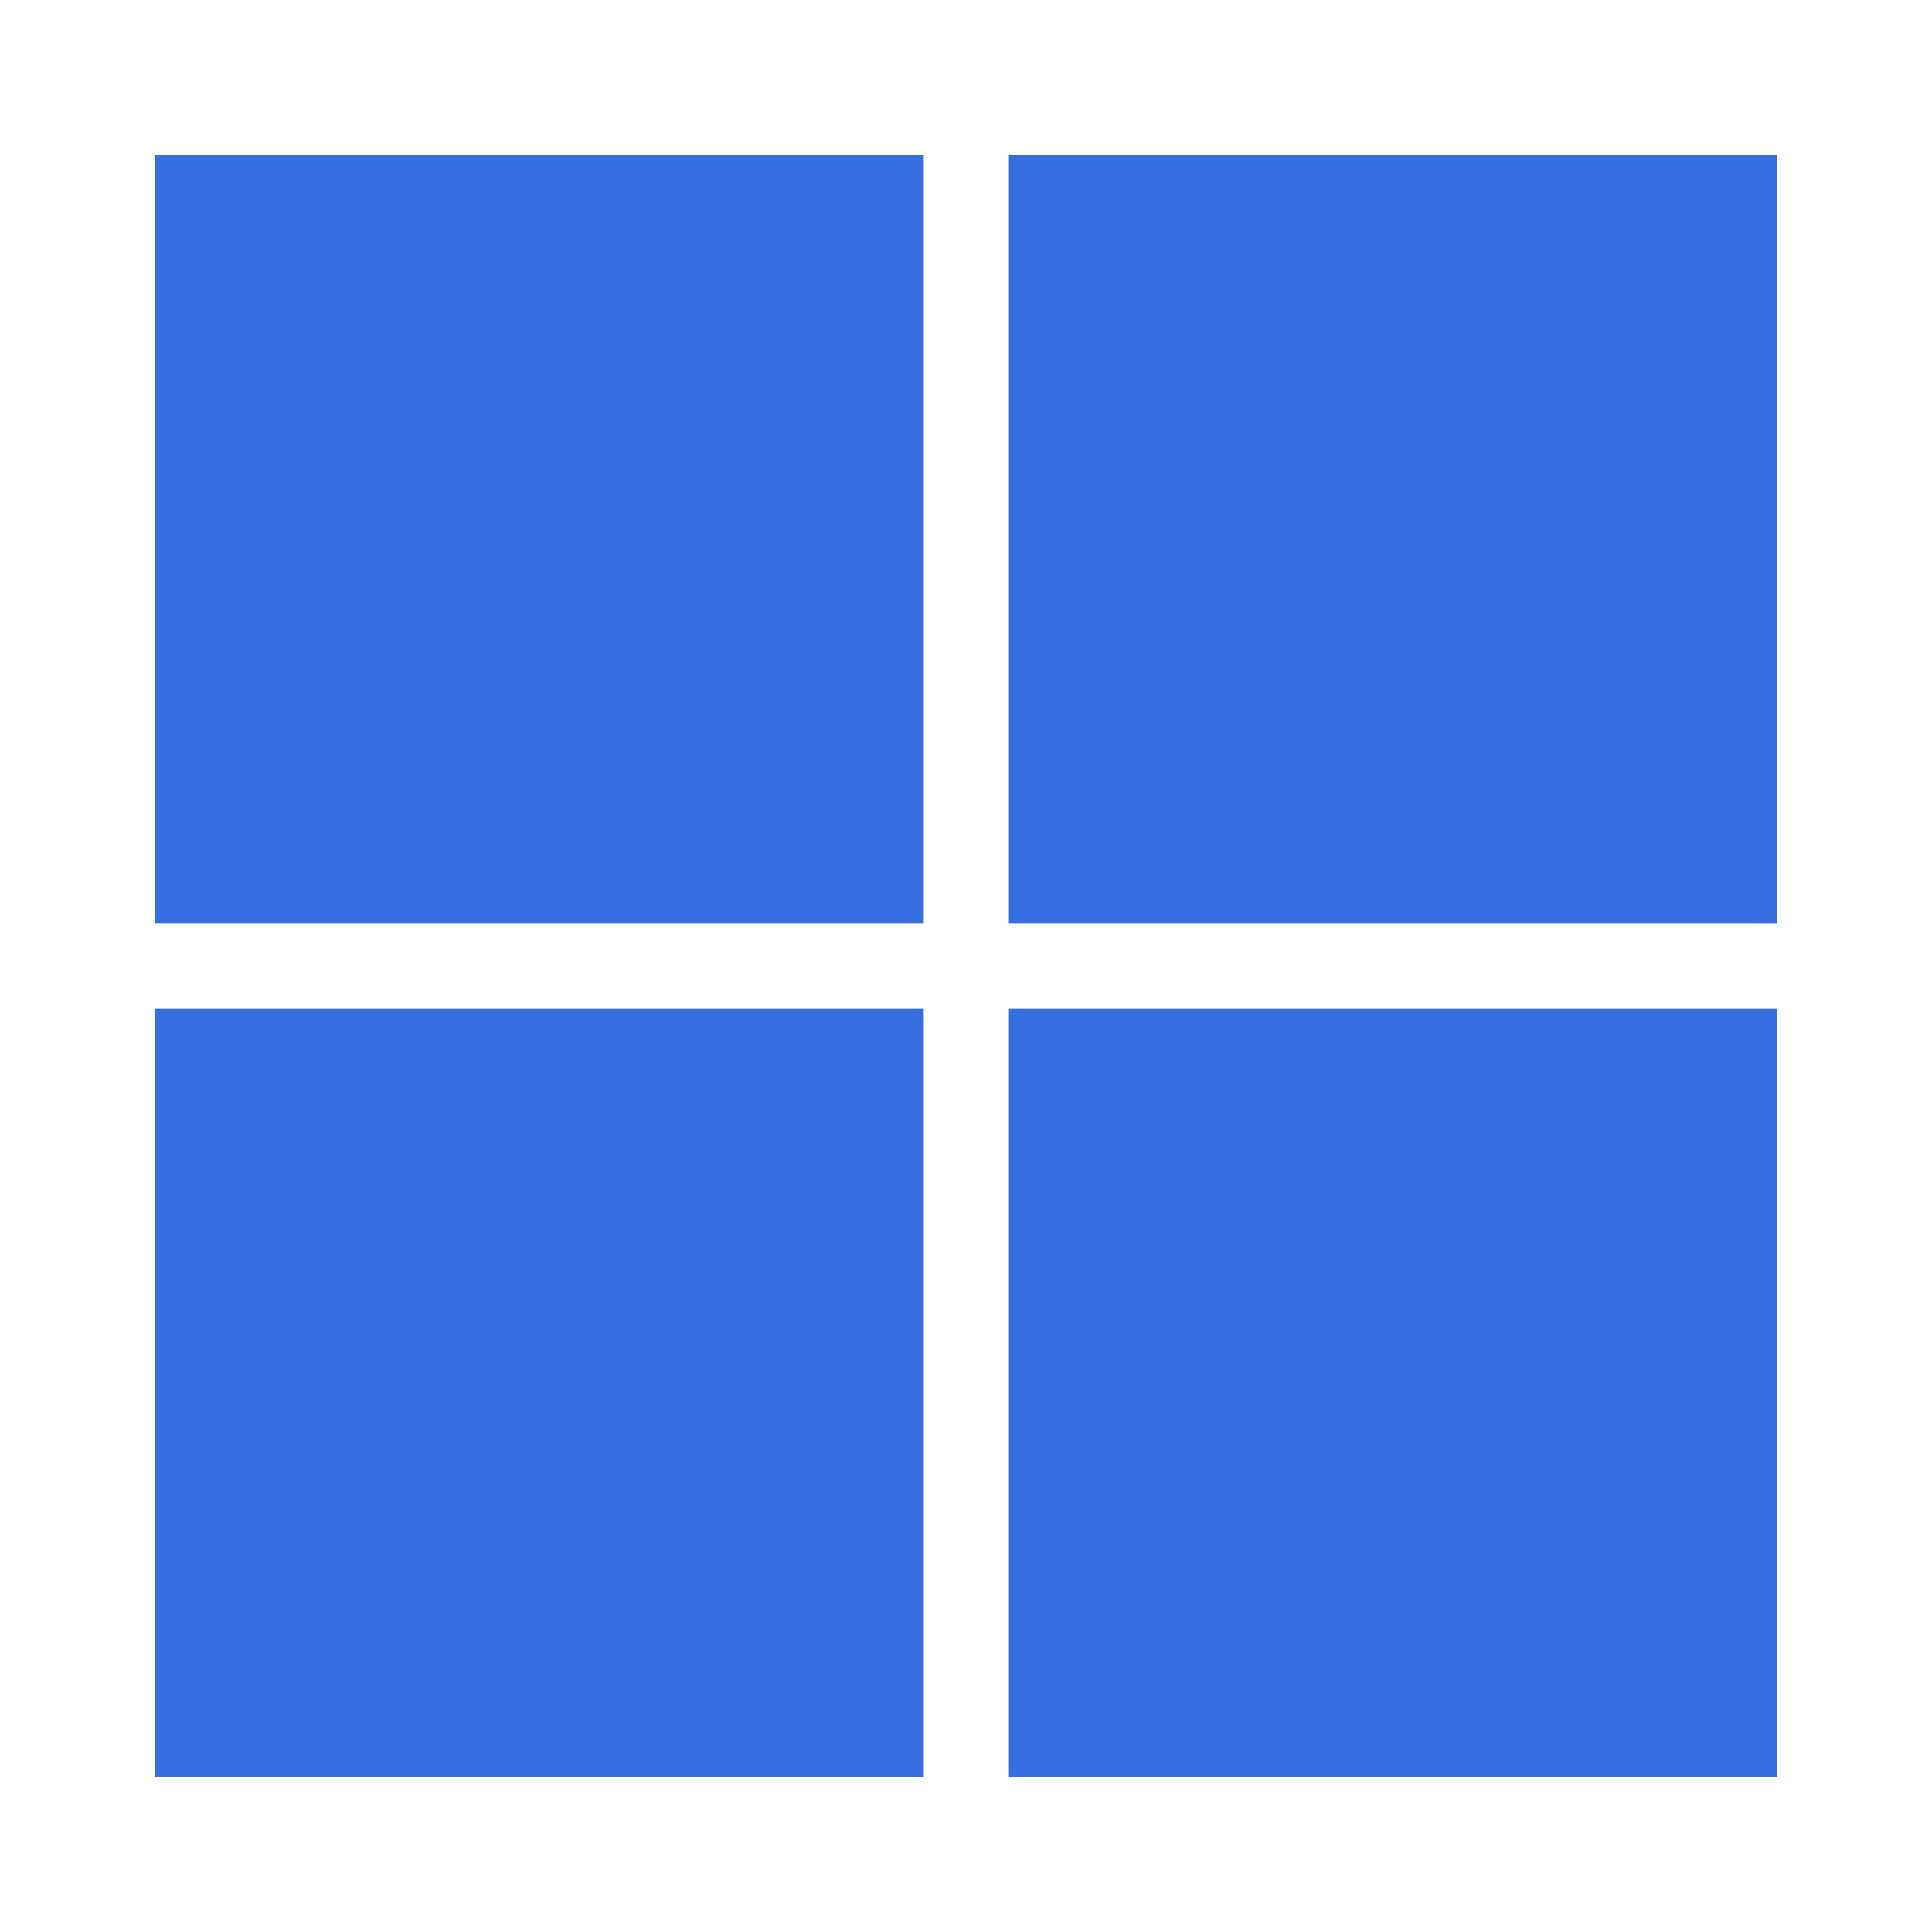
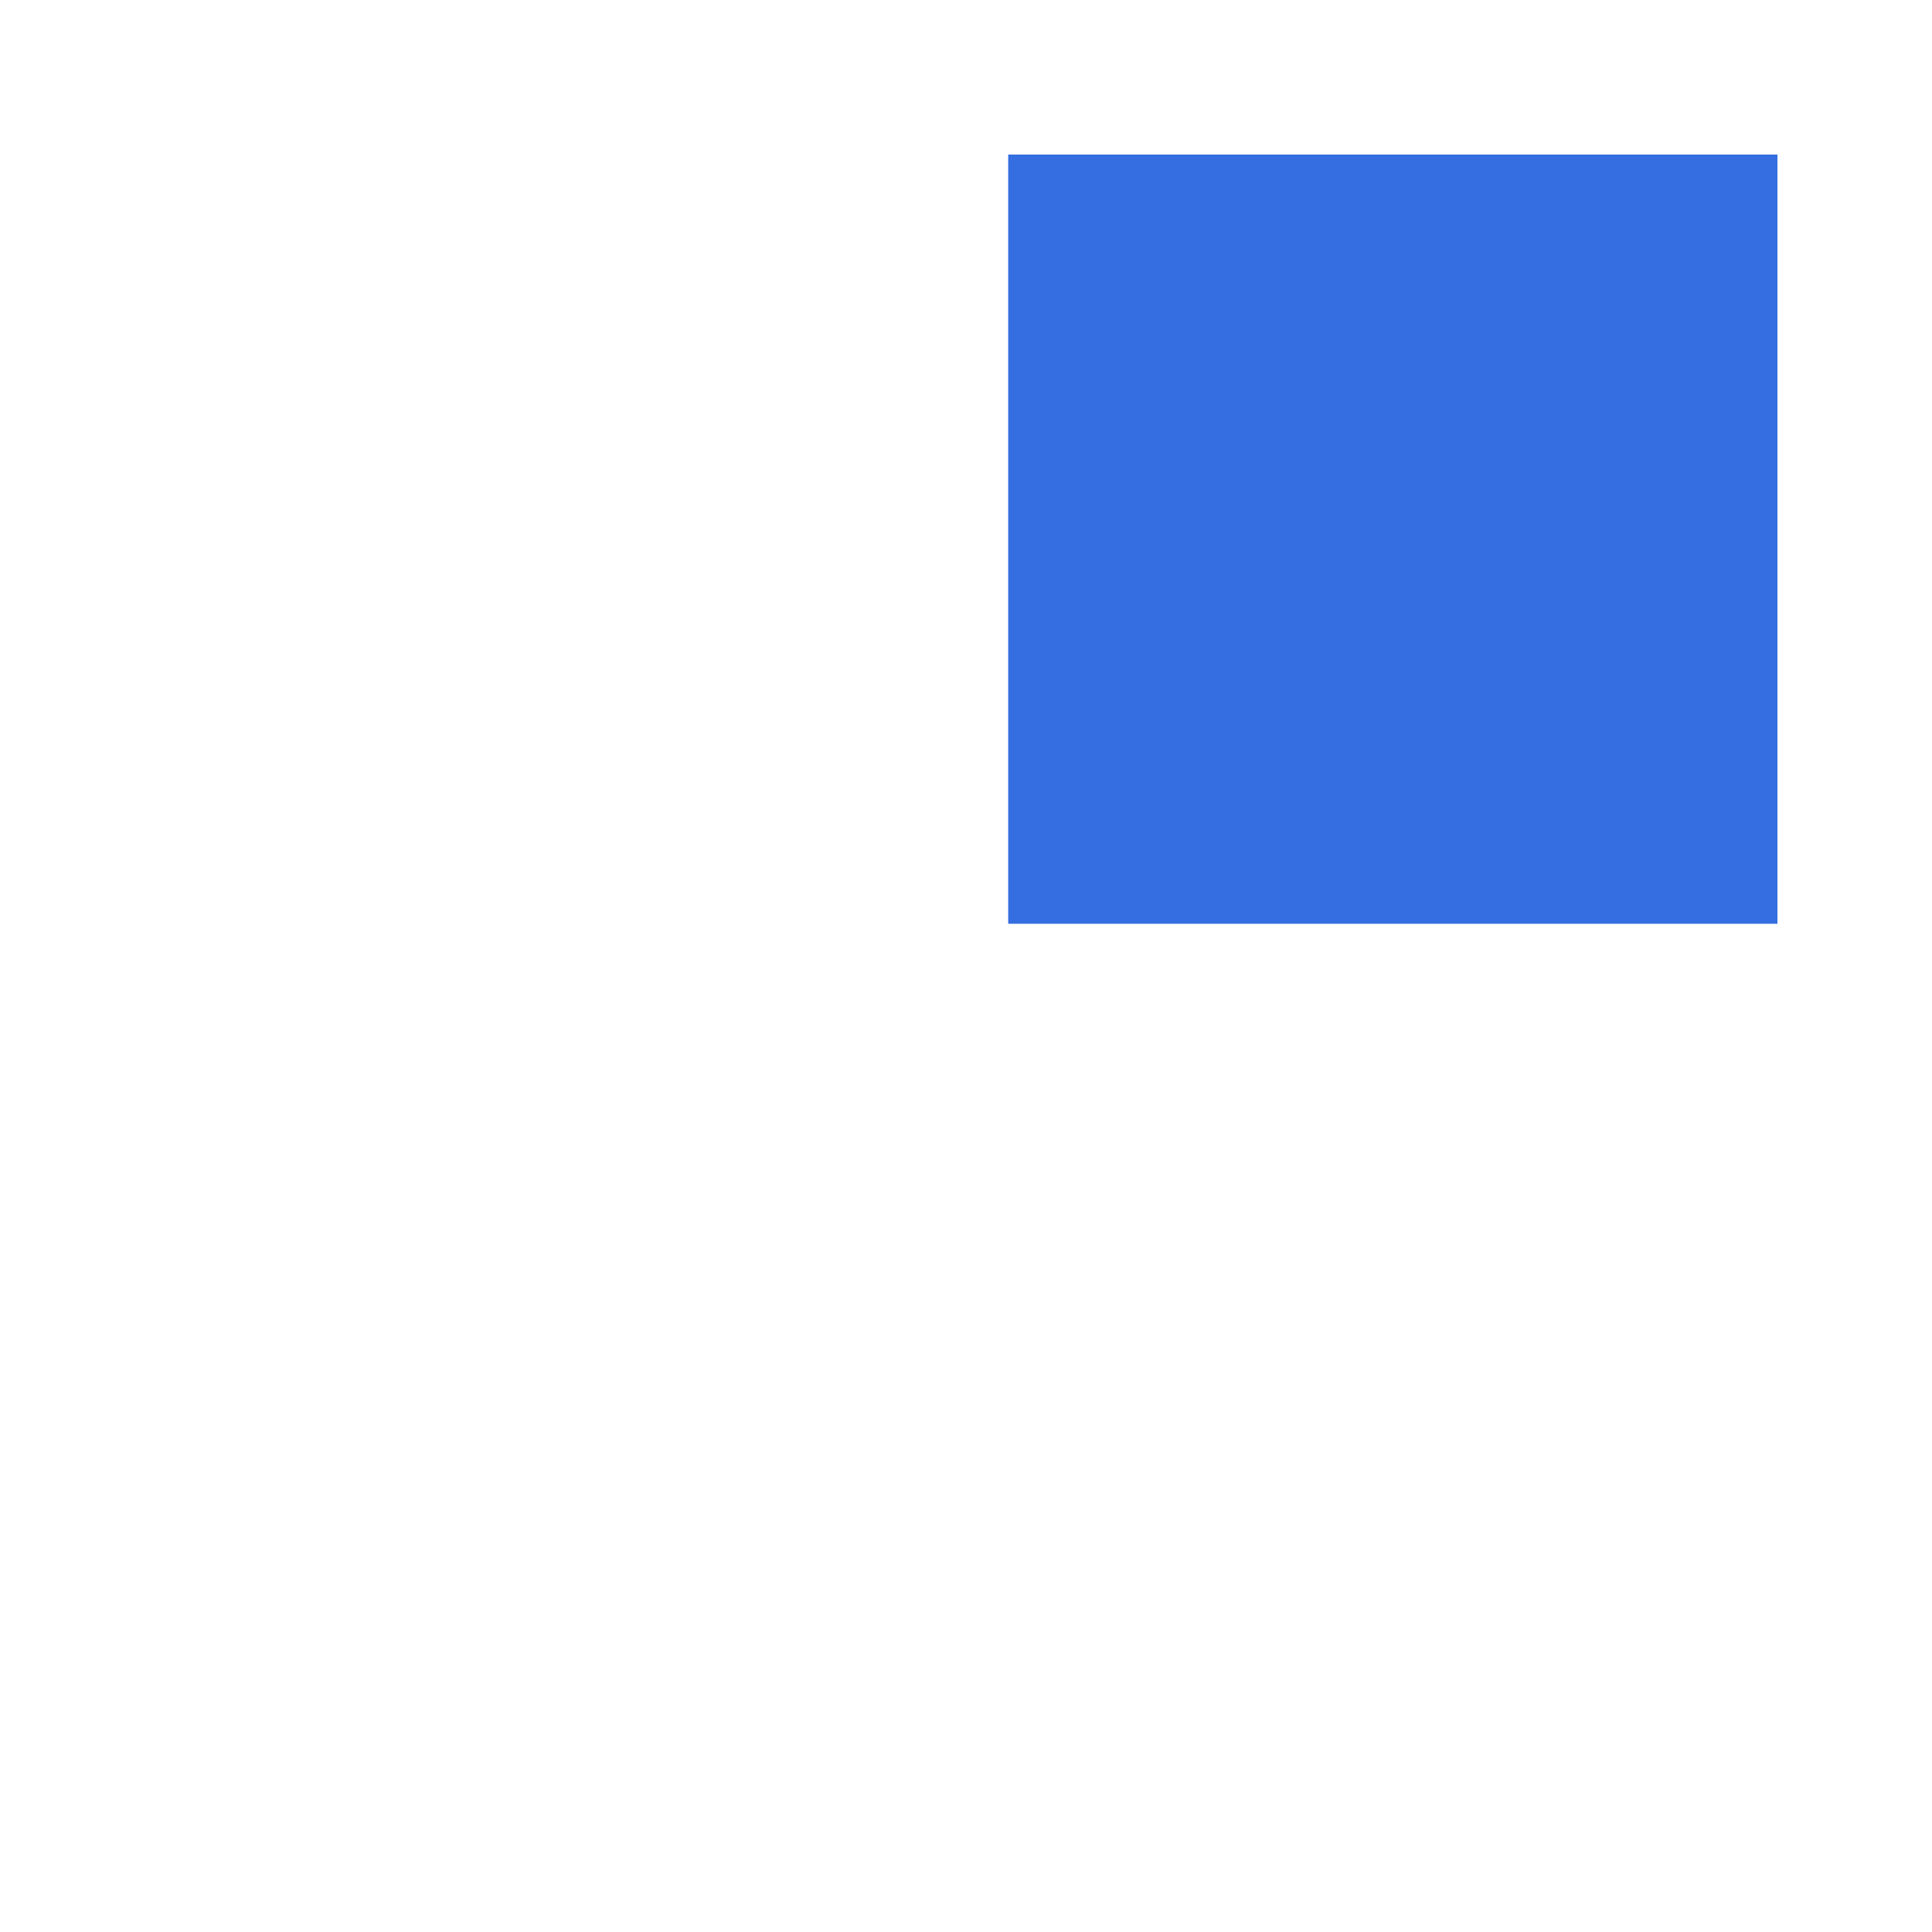
<svg xmlns="http://www.w3.org/2000/svg" width="200" height="200" viewBox="0 0 200 200" fill="none">
-   <path d="M95.632 16H16V95.628H95.632V16Z" fill="#346EE0" />
  <path d="M184 16H104.368V95.628H184V16Z" fill="#346EE0" />
-   <path d="M95.632 104.372H16V184H95.632V104.372Z" fill="#346EE0" />
-   <path d="M184 104.372H104.368V184H184V104.372Z" fill="#346EE0" />
</svg>